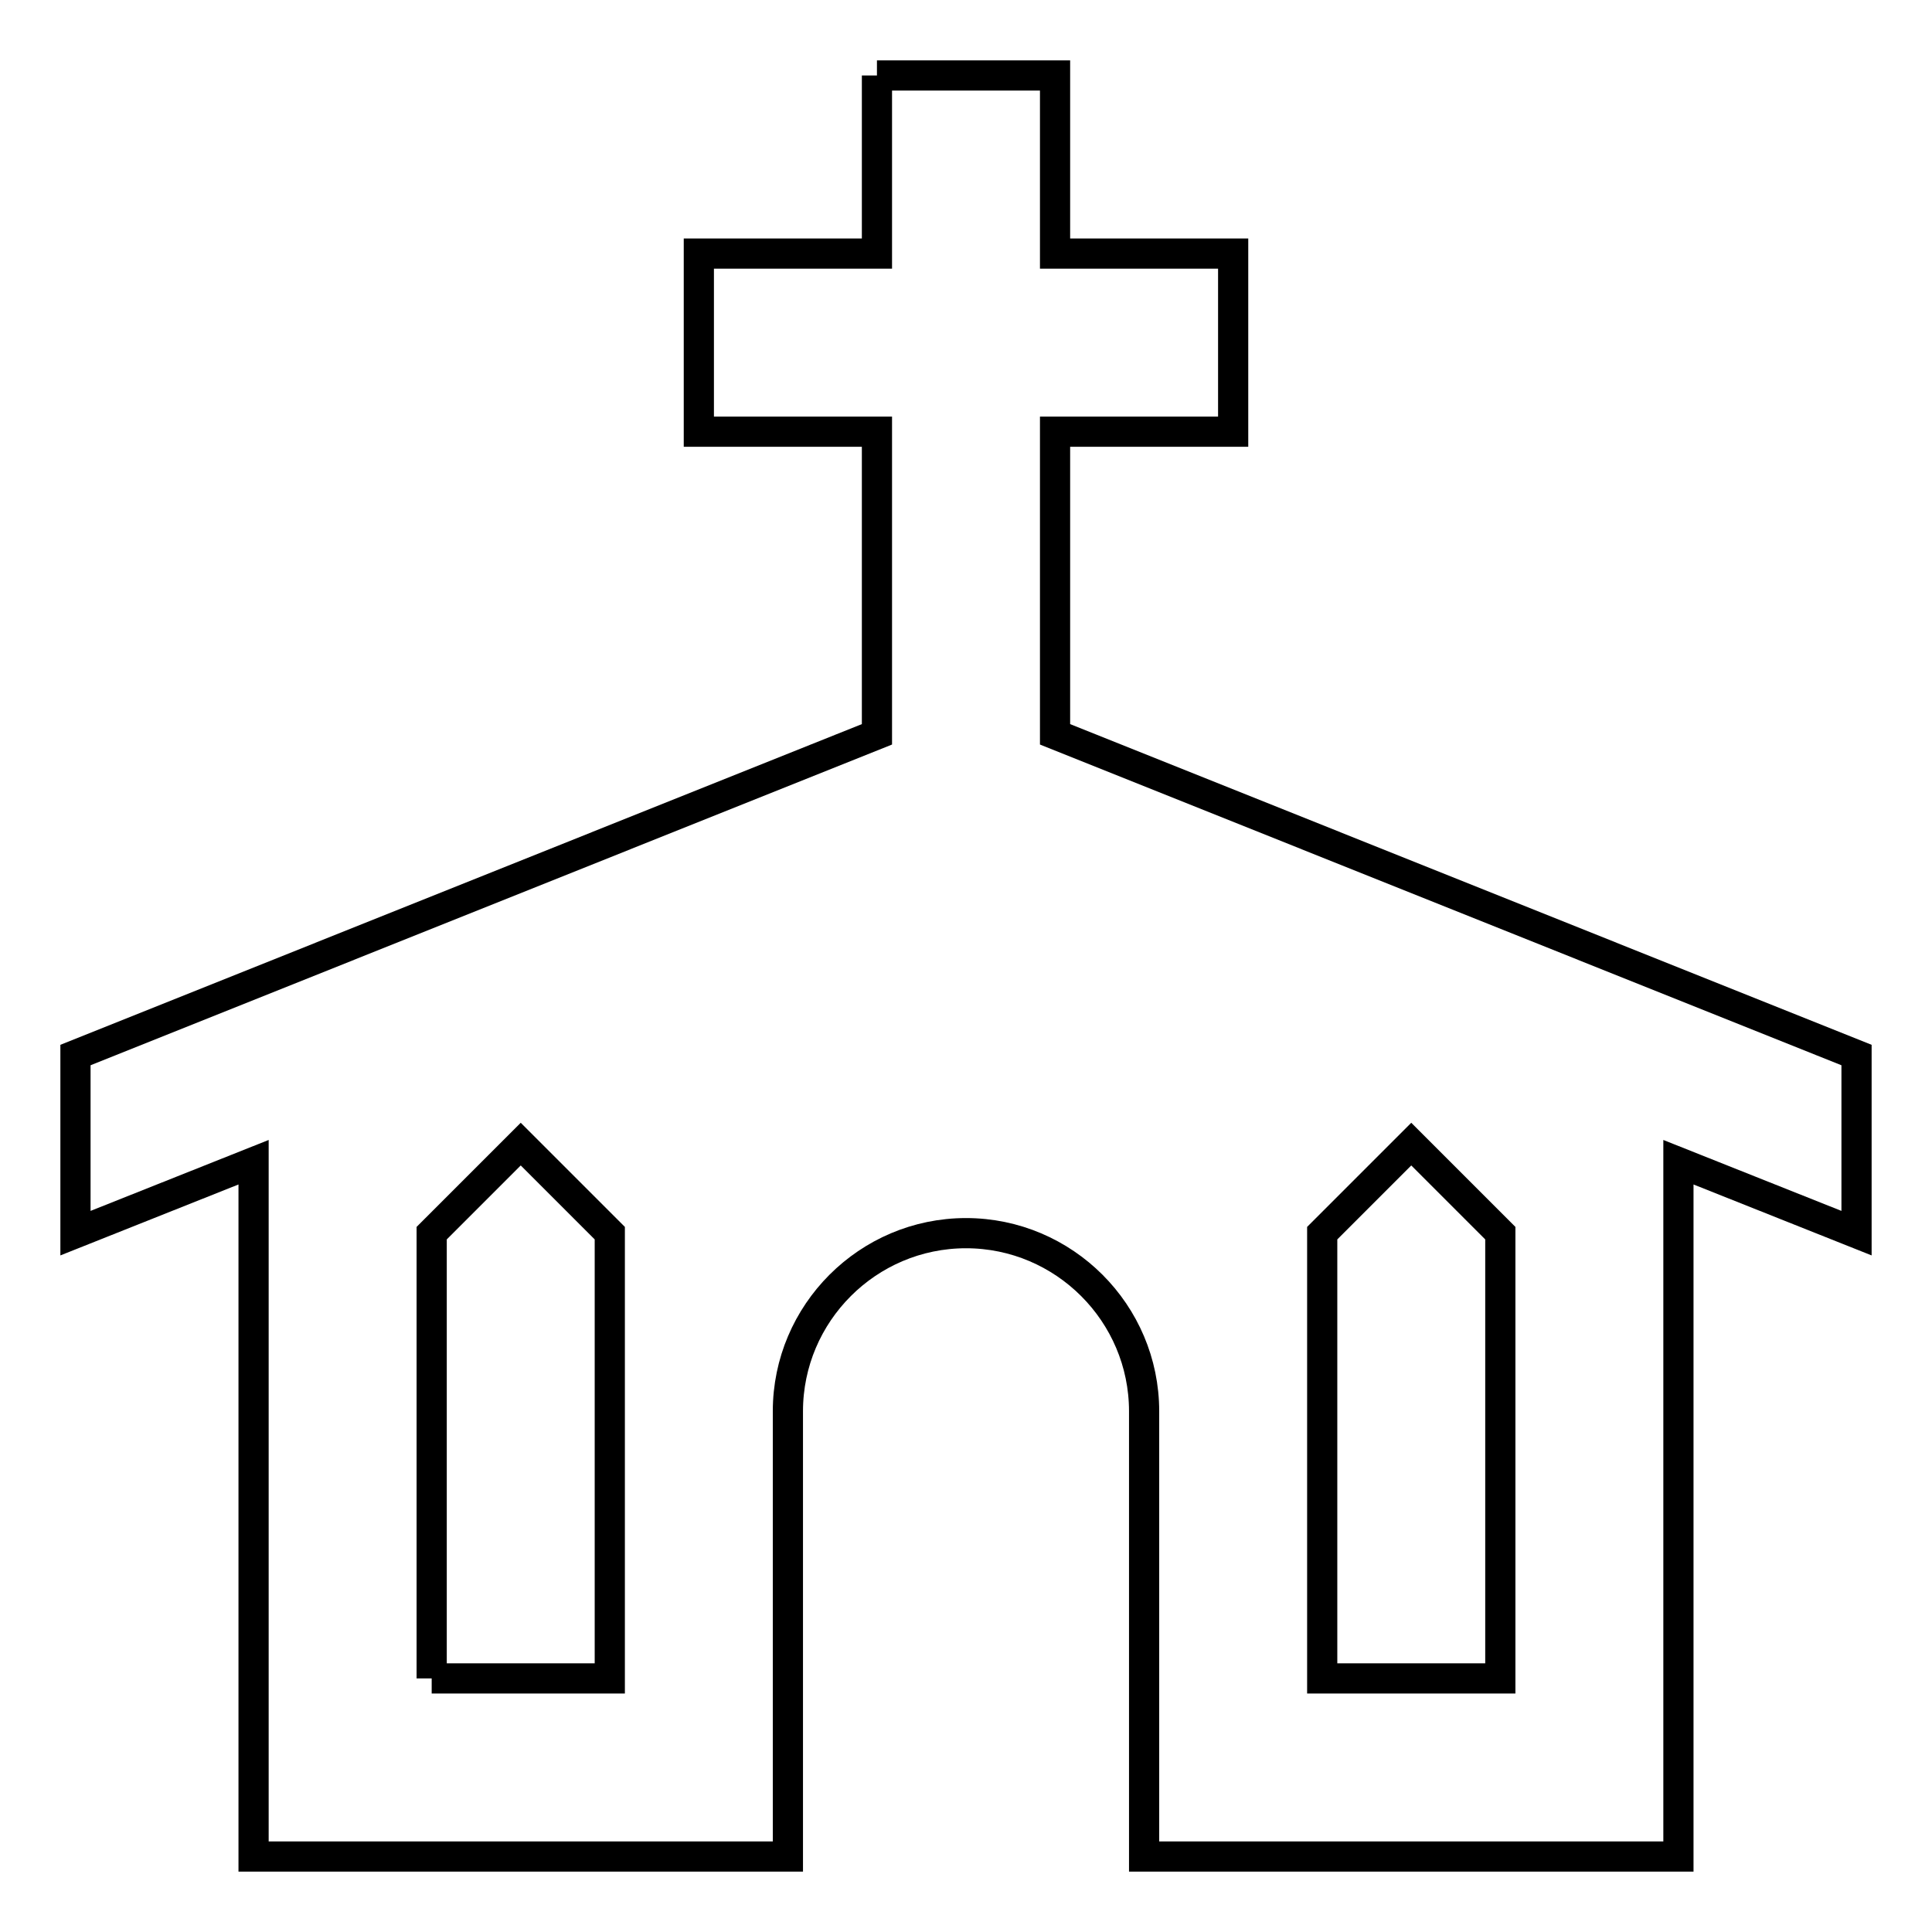
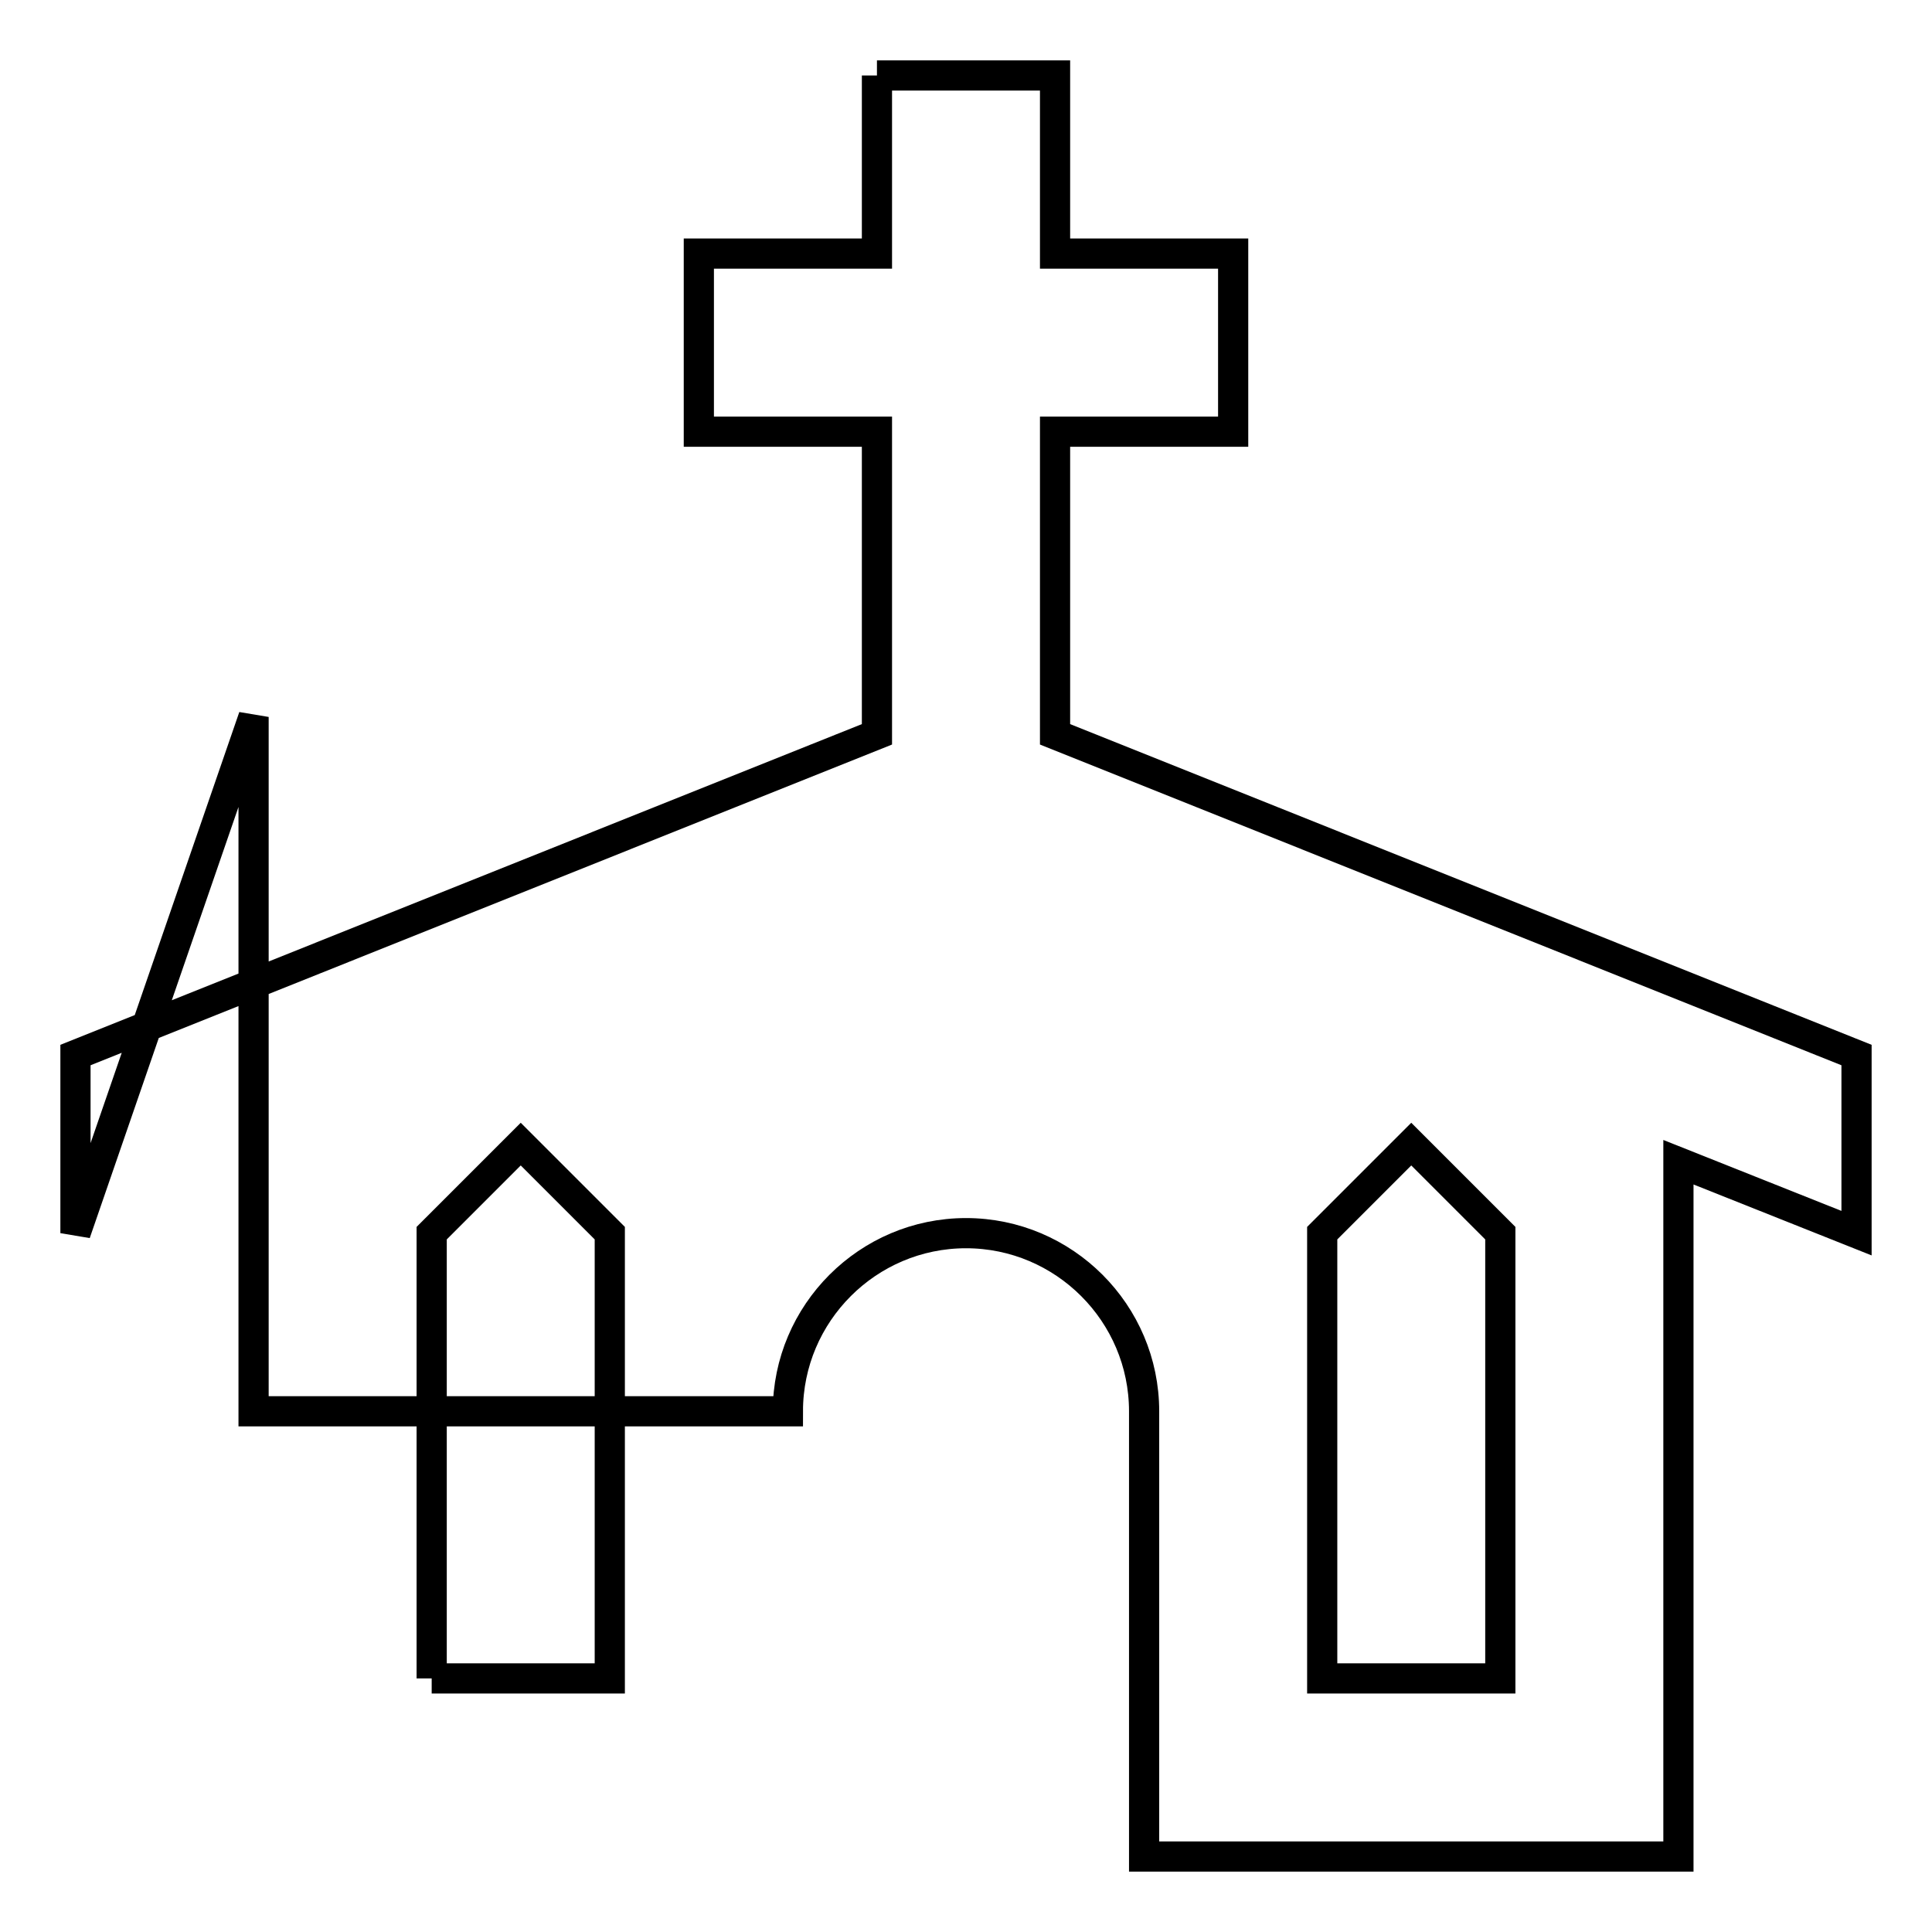
<svg xmlns="http://www.w3.org/2000/svg" version="1.1" x="0px" y="0px" viewBox="0 0 256 256" enable-background="new 0 0 256 256" xml:space="preserve">
  <g>
-     <path stroke-width="4" fill-opacity="0" stroke="#000000" d="M116.2,10h23.6v23.6h23.6v23.6h-23.6v40.1L246,139.8v23.6l-23.6-9.4v92h-70.8v-59c0-13-10.6-23.6-23.6-23.6 c-13,0-23.6,10.6-23.6,23.6v59H33.6v-92L10,163.4v-23.6l106.2-42.5V57.2H92.6V33.6h23.6V10 M57.2,222.4h23.6v-59L69,151.6 l-11.8,11.8V222.4 M175.2,222.4h23.6v-59L187,151.6l-11.8,11.8V222.4z" />
+     <path stroke-width="4" fill-opacity="0" stroke="#000000" d="M116.2,10h23.6v23.6h23.6v23.6h-23.6v40.1L246,139.8v23.6l-23.6-9.4v92h-70.8v-59c0-13-10.6-23.6-23.6-23.6 c-13,0-23.6,10.6-23.6,23.6H33.6v-92L10,163.4v-23.6l106.2-42.5V57.2H92.6V33.6h23.6V10 M57.2,222.4h23.6v-59L69,151.6 l-11.8,11.8V222.4 M175.2,222.4h23.6v-59L187,151.6l-11.8,11.8V222.4z" />
  </g>
</svg>